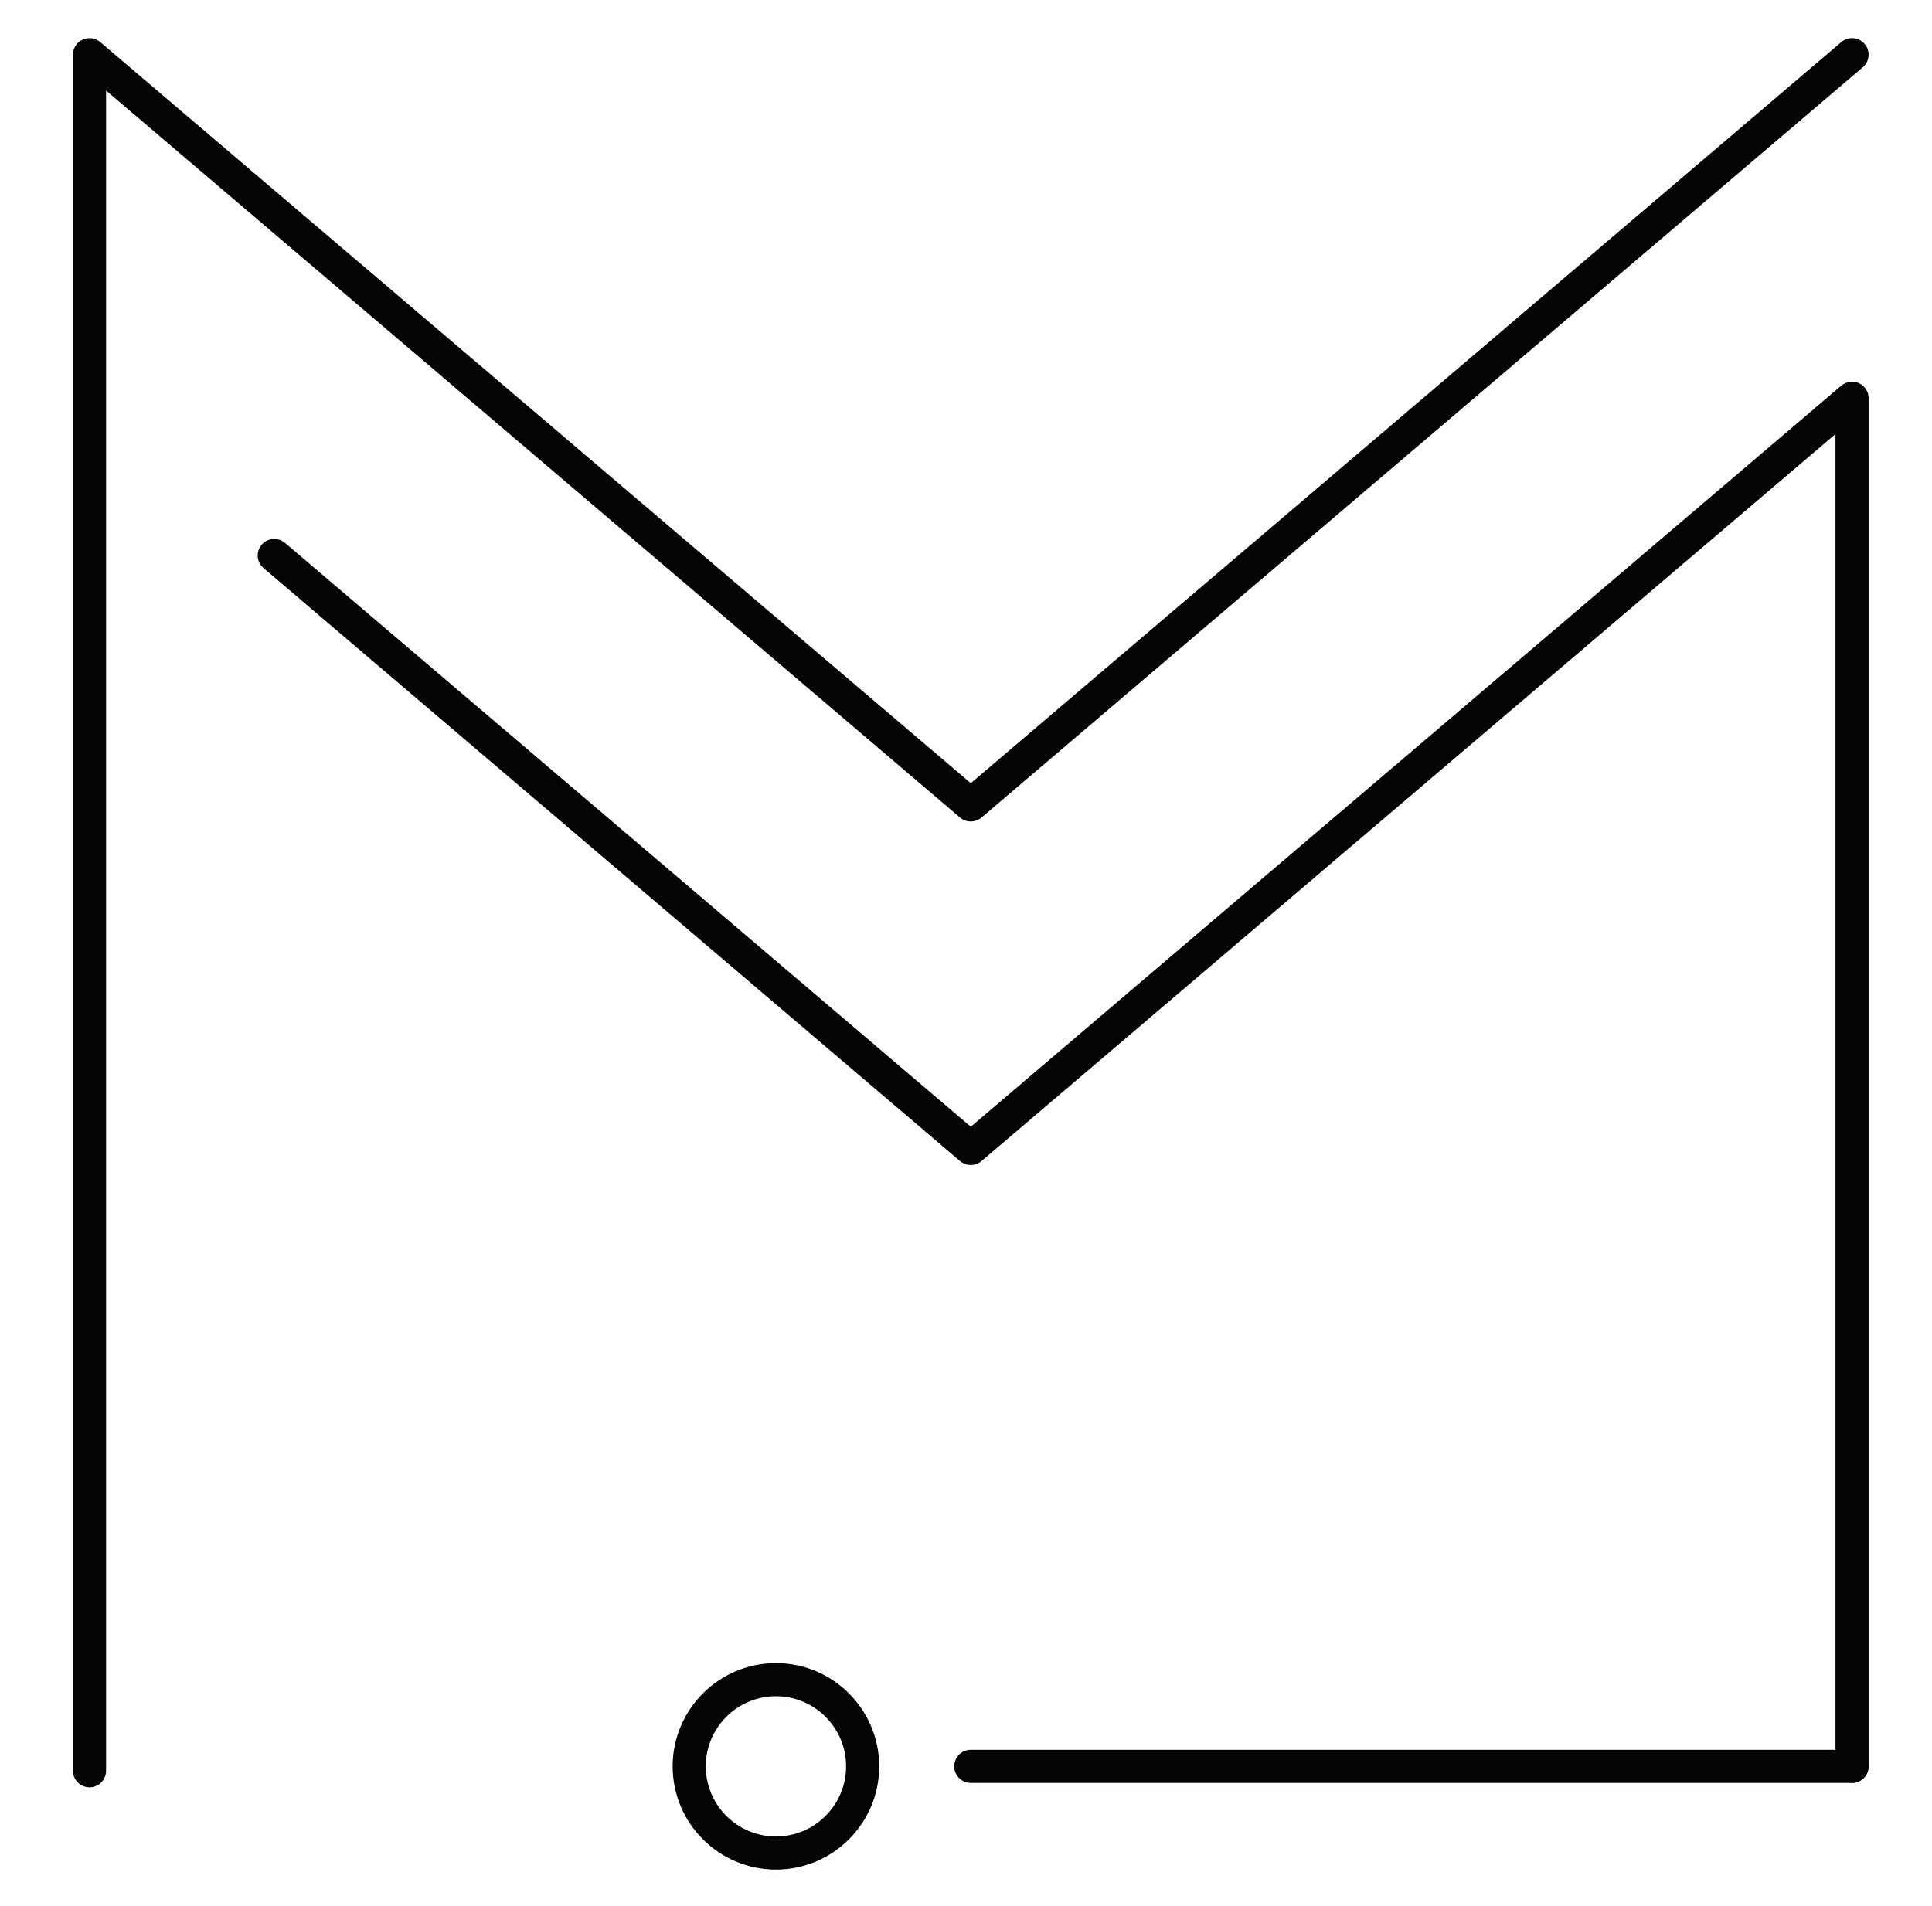
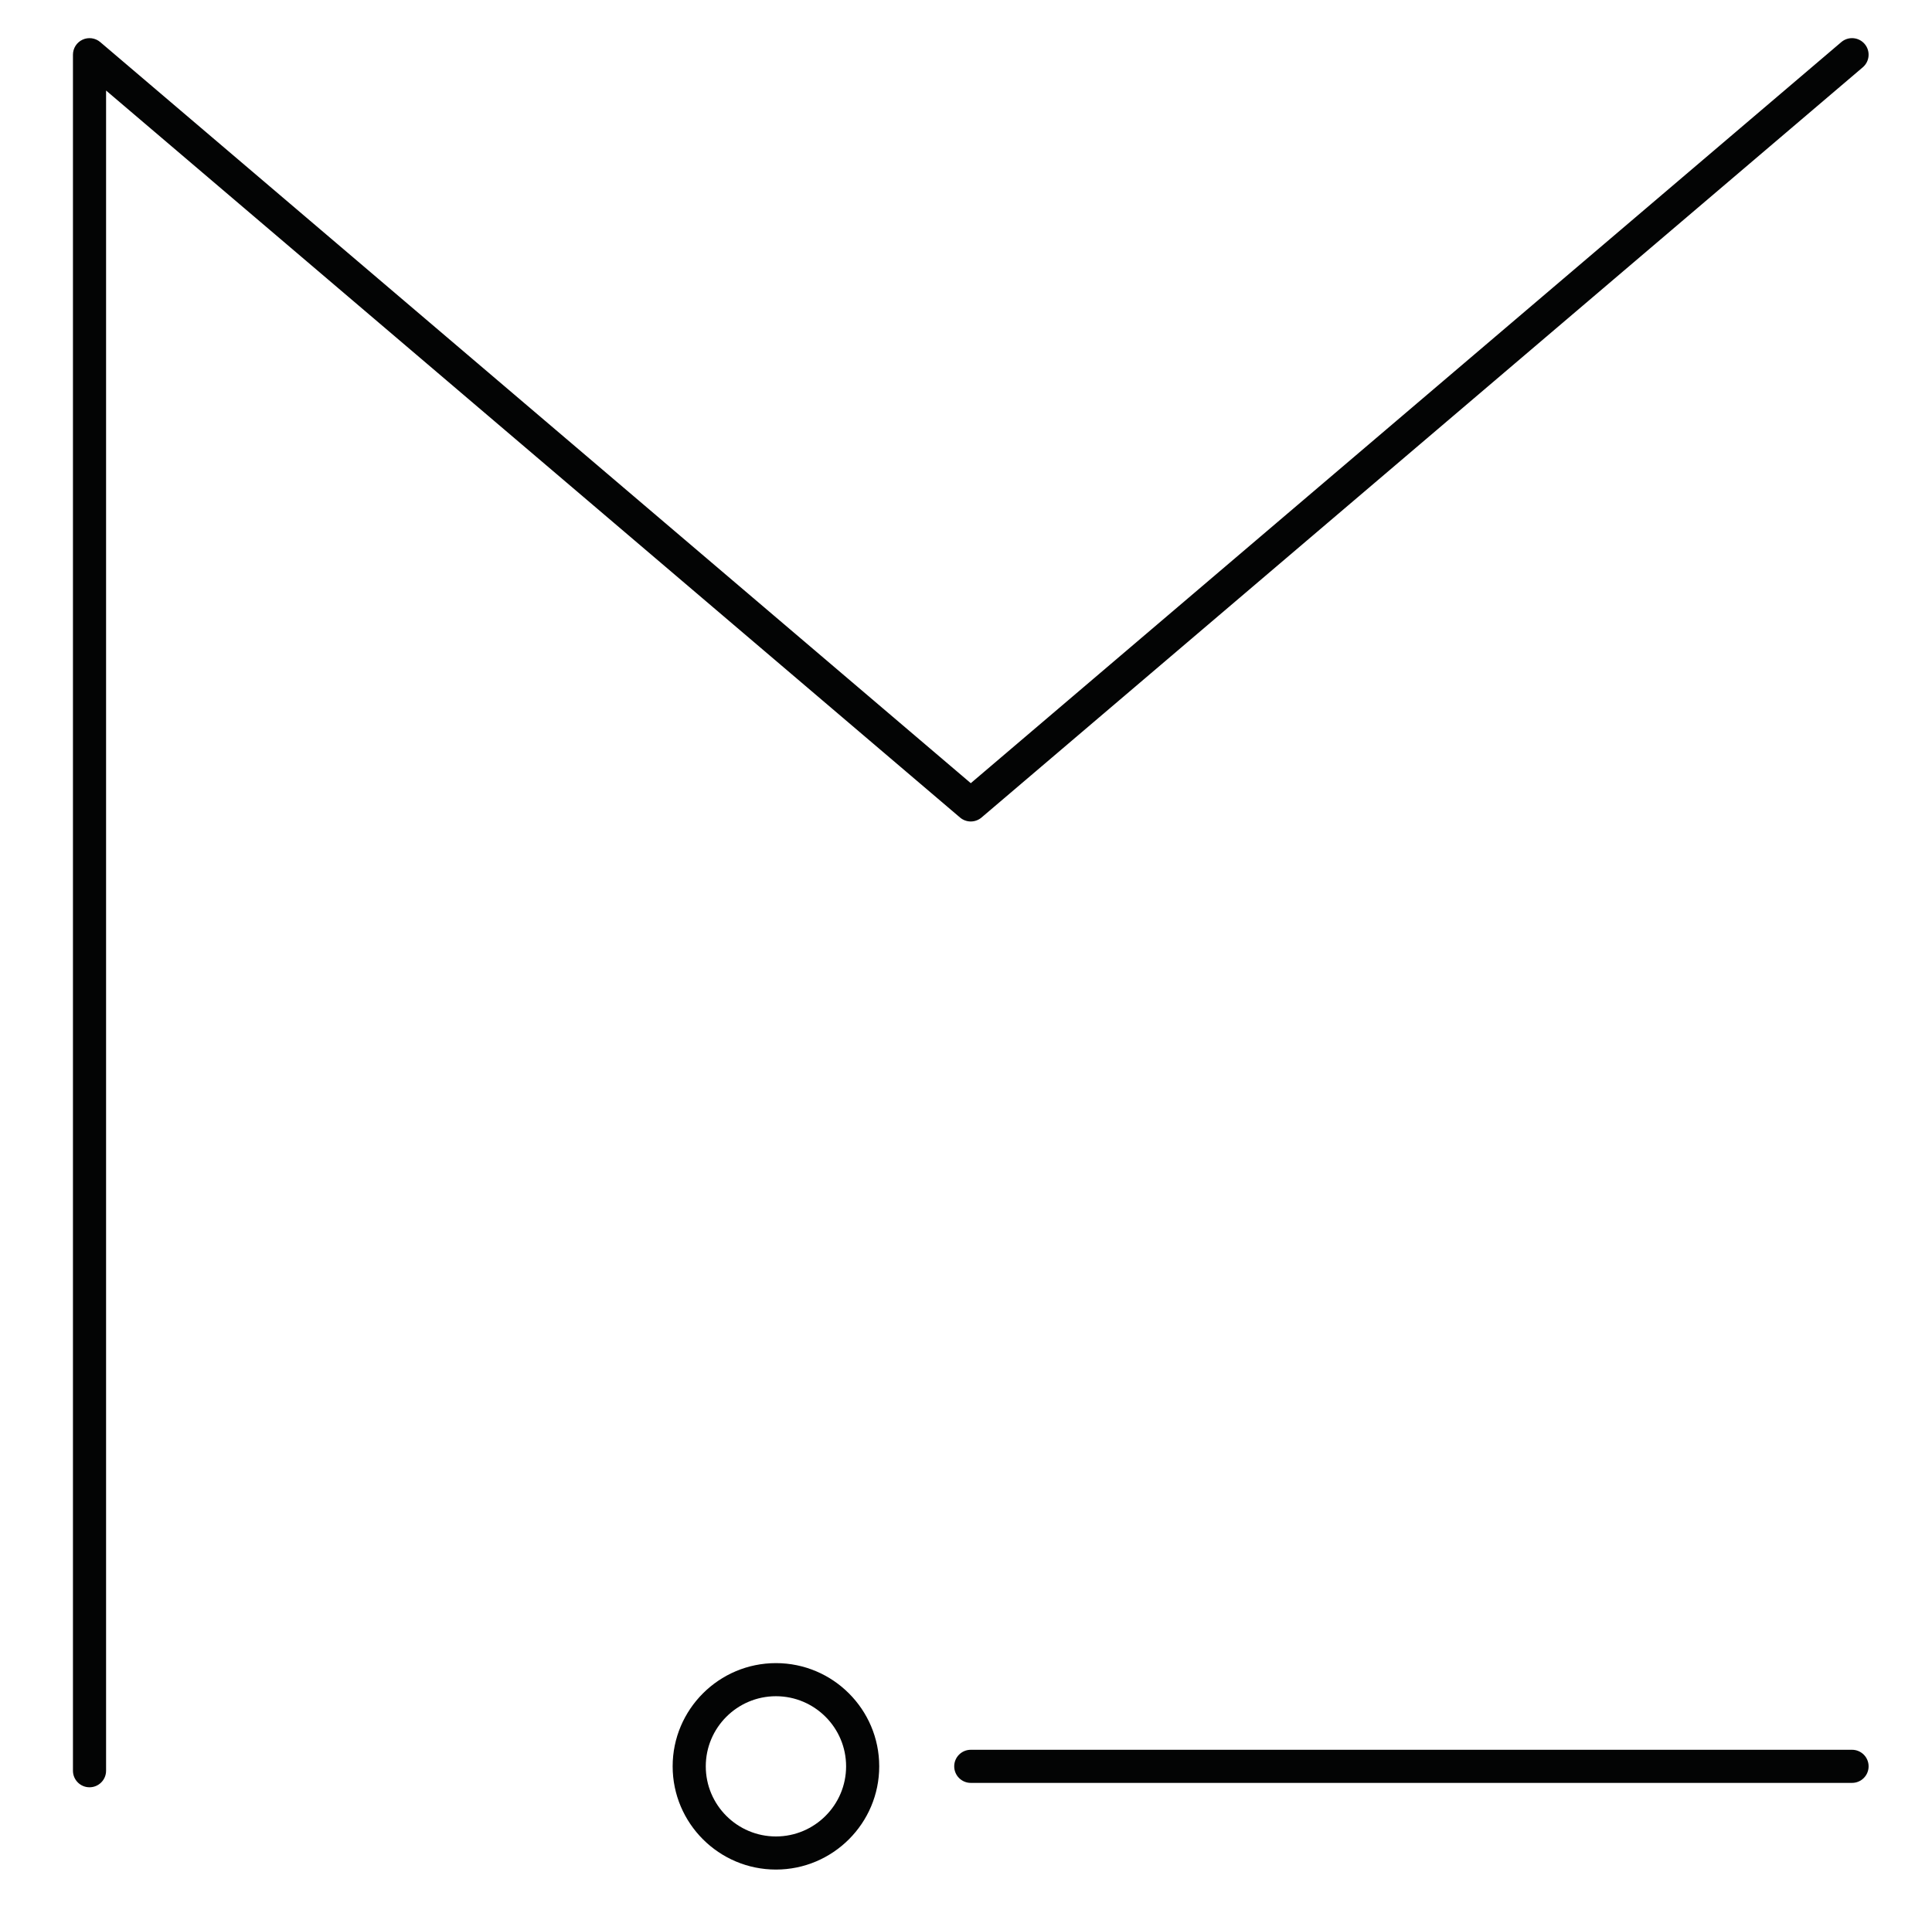
<svg xmlns="http://www.w3.org/2000/svg" xmlns:ns1="http://www.serif.com/" width="100%" height="100%" viewBox="0 0 2188 2159" version="1.1" xml:space="preserve" style="fill-rule:evenodd;clip-rule:evenodd;stroke-linejoin:round;stroke-miterlimit:2;">
  <g transform="matrix(0.923,0,0,0.944,-798.807,-645.843)">
    <rect id="Plan-de-travail1" ns1:id="Plan de travail1" x="865.741" y="684.149" width="2370.8" height="2286.51" style="fill:none;" />
    <g id="Plan-de-travail11" ns1:id="Plan de travail1">
      <g transform="matrix(4.516,0,0,4.414,-156.266,-157.52)">
        <path d="M250.564,676.578C248.078,676.578 246.064,674.563 246.064,672.078L246.064,205.553C246.064,203.798 247.084,202.203 248.677,201.467C250.27,200.732 252.146,200.99 253.482,202.127L490,403.601L726.518,202.127C728.41,200.516 731.25,200.743 732.862,202.635C734.474,204.526 734.246,207.367 732.354,208.979L492.918,412.938C491.236,414.371 488.764,414.371 487.082,412.938L255.064,215.297L255.064,672.078C255.064,674.563 253.049,676.578 250.564,676.578Z" style="fill:rgb(3,4,4);fill-rule:nonzero;" />
-         <path d="M729.436,675.384C726.951,675.384 724.936,673.37 724.936,670.884L724.936,308.69L492.918,506.331C491.236,507.764 488.764,507.764 487.082,506.331L297.841,345.129C295.95,343.518 295.722,340.677 297.334,338.786C298.946,336.894 301.786,336.667 303.678,338.278L490,496.994L726.518,295.52C727.854,294.382 729.73,294.125 731.323,294.86C732.916,295.596 733.936,297.19 733.936,298.945L733.936,670.884C733.936,673.37 731.922,675.384 729.436,675.384Z" style="fill:rgb(3,4,4);fill-rule:nonzero;" />
        <path d="M729.436,675.384L490,675.384C487.515,675.384 485.5,673.37 485.5,670.884C485.5,668.399 487.515,666.384 490,666.384L729.436,666.384C731.922,666.384 733.936,668.399 733.936,670.884C733.936,673.37 731.922,675.384 729.436,675.384Z" style="fill:rgb(3,4,4);fill-rule:nonzero;" />
        <path d="M437.062,651.822C426.551,651.822 418,660.373 418,670.884C418,681.396 426.551,689.947 437.062,689.947C447.574,689.947 456.125,681.396 456.125,670.884C456.125,660.373 447.574,651.822 437.062,651.822ZM437.062,698.947C421.589,698.947 409,686.358 409,670.884C409,655.411 421.589,642.822 437.062,642.822C452.536,642.822 465.125,655.411 465.125,670.884C465.125,686.358 452.536,698.947 437.062,698.947Z" style="fill:rgb(3,4,4);fill-rule:nonzero;" />
      </g>
    </g>
  </g>
</svg>